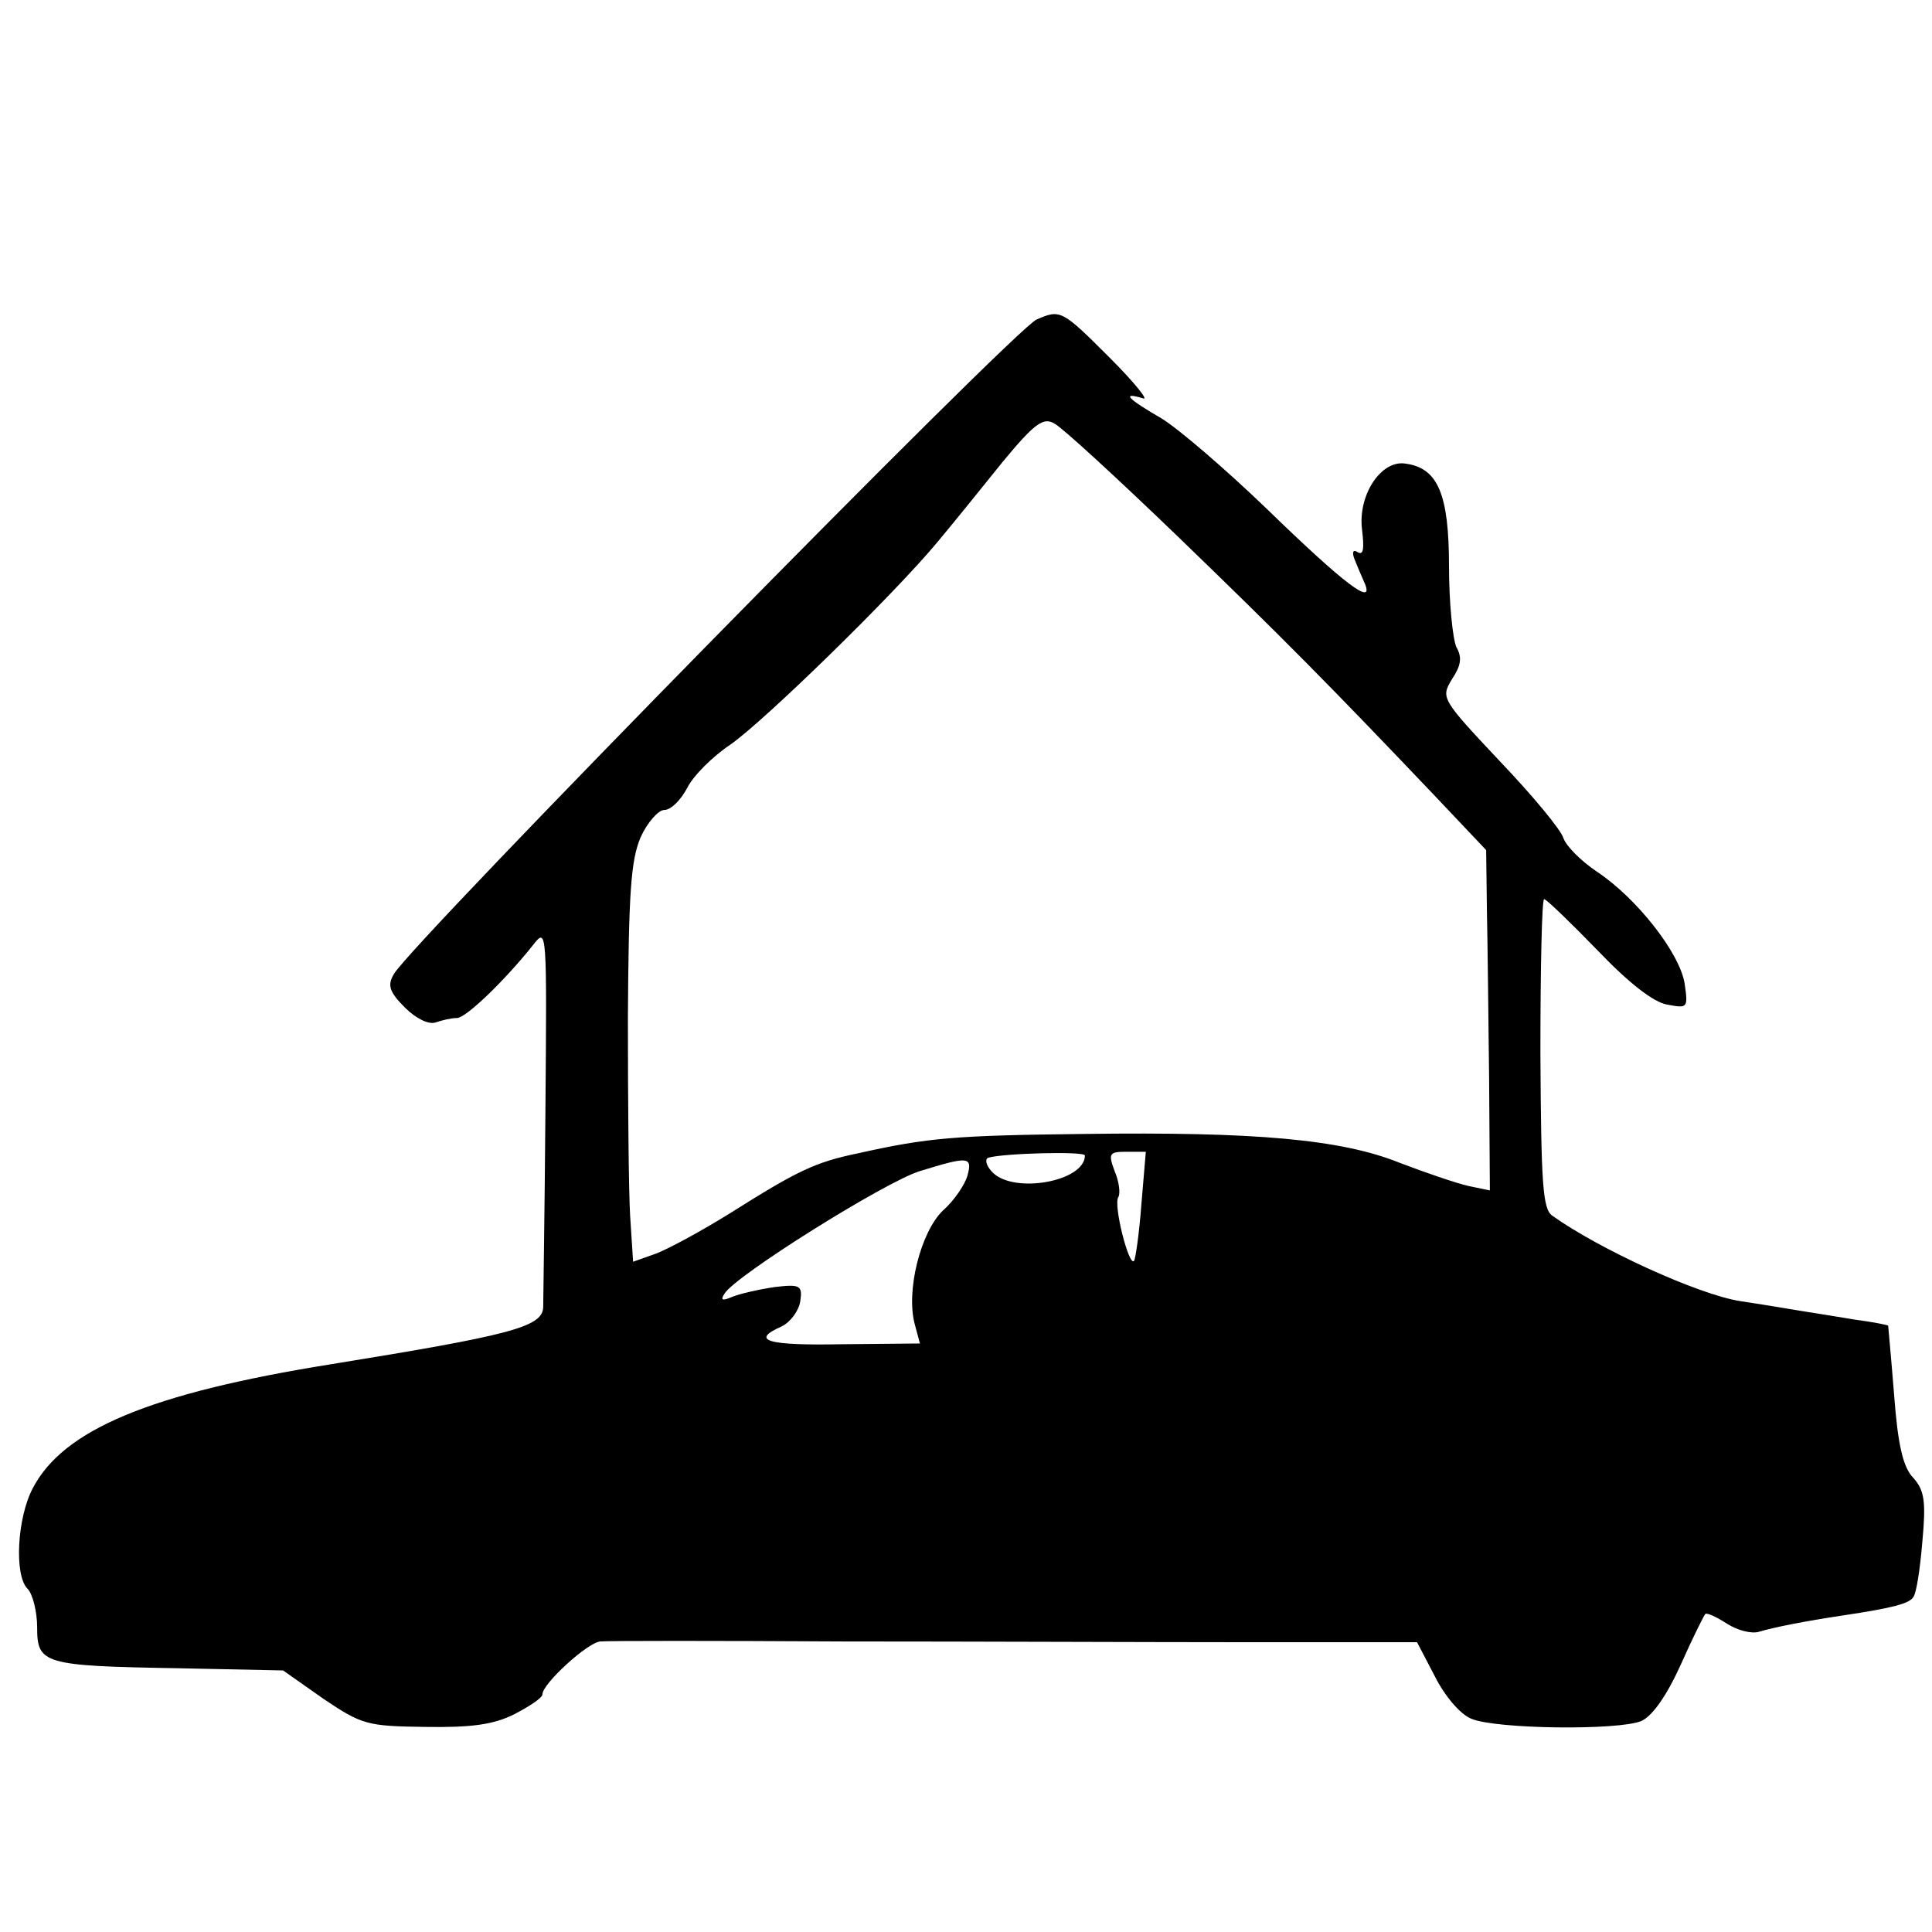
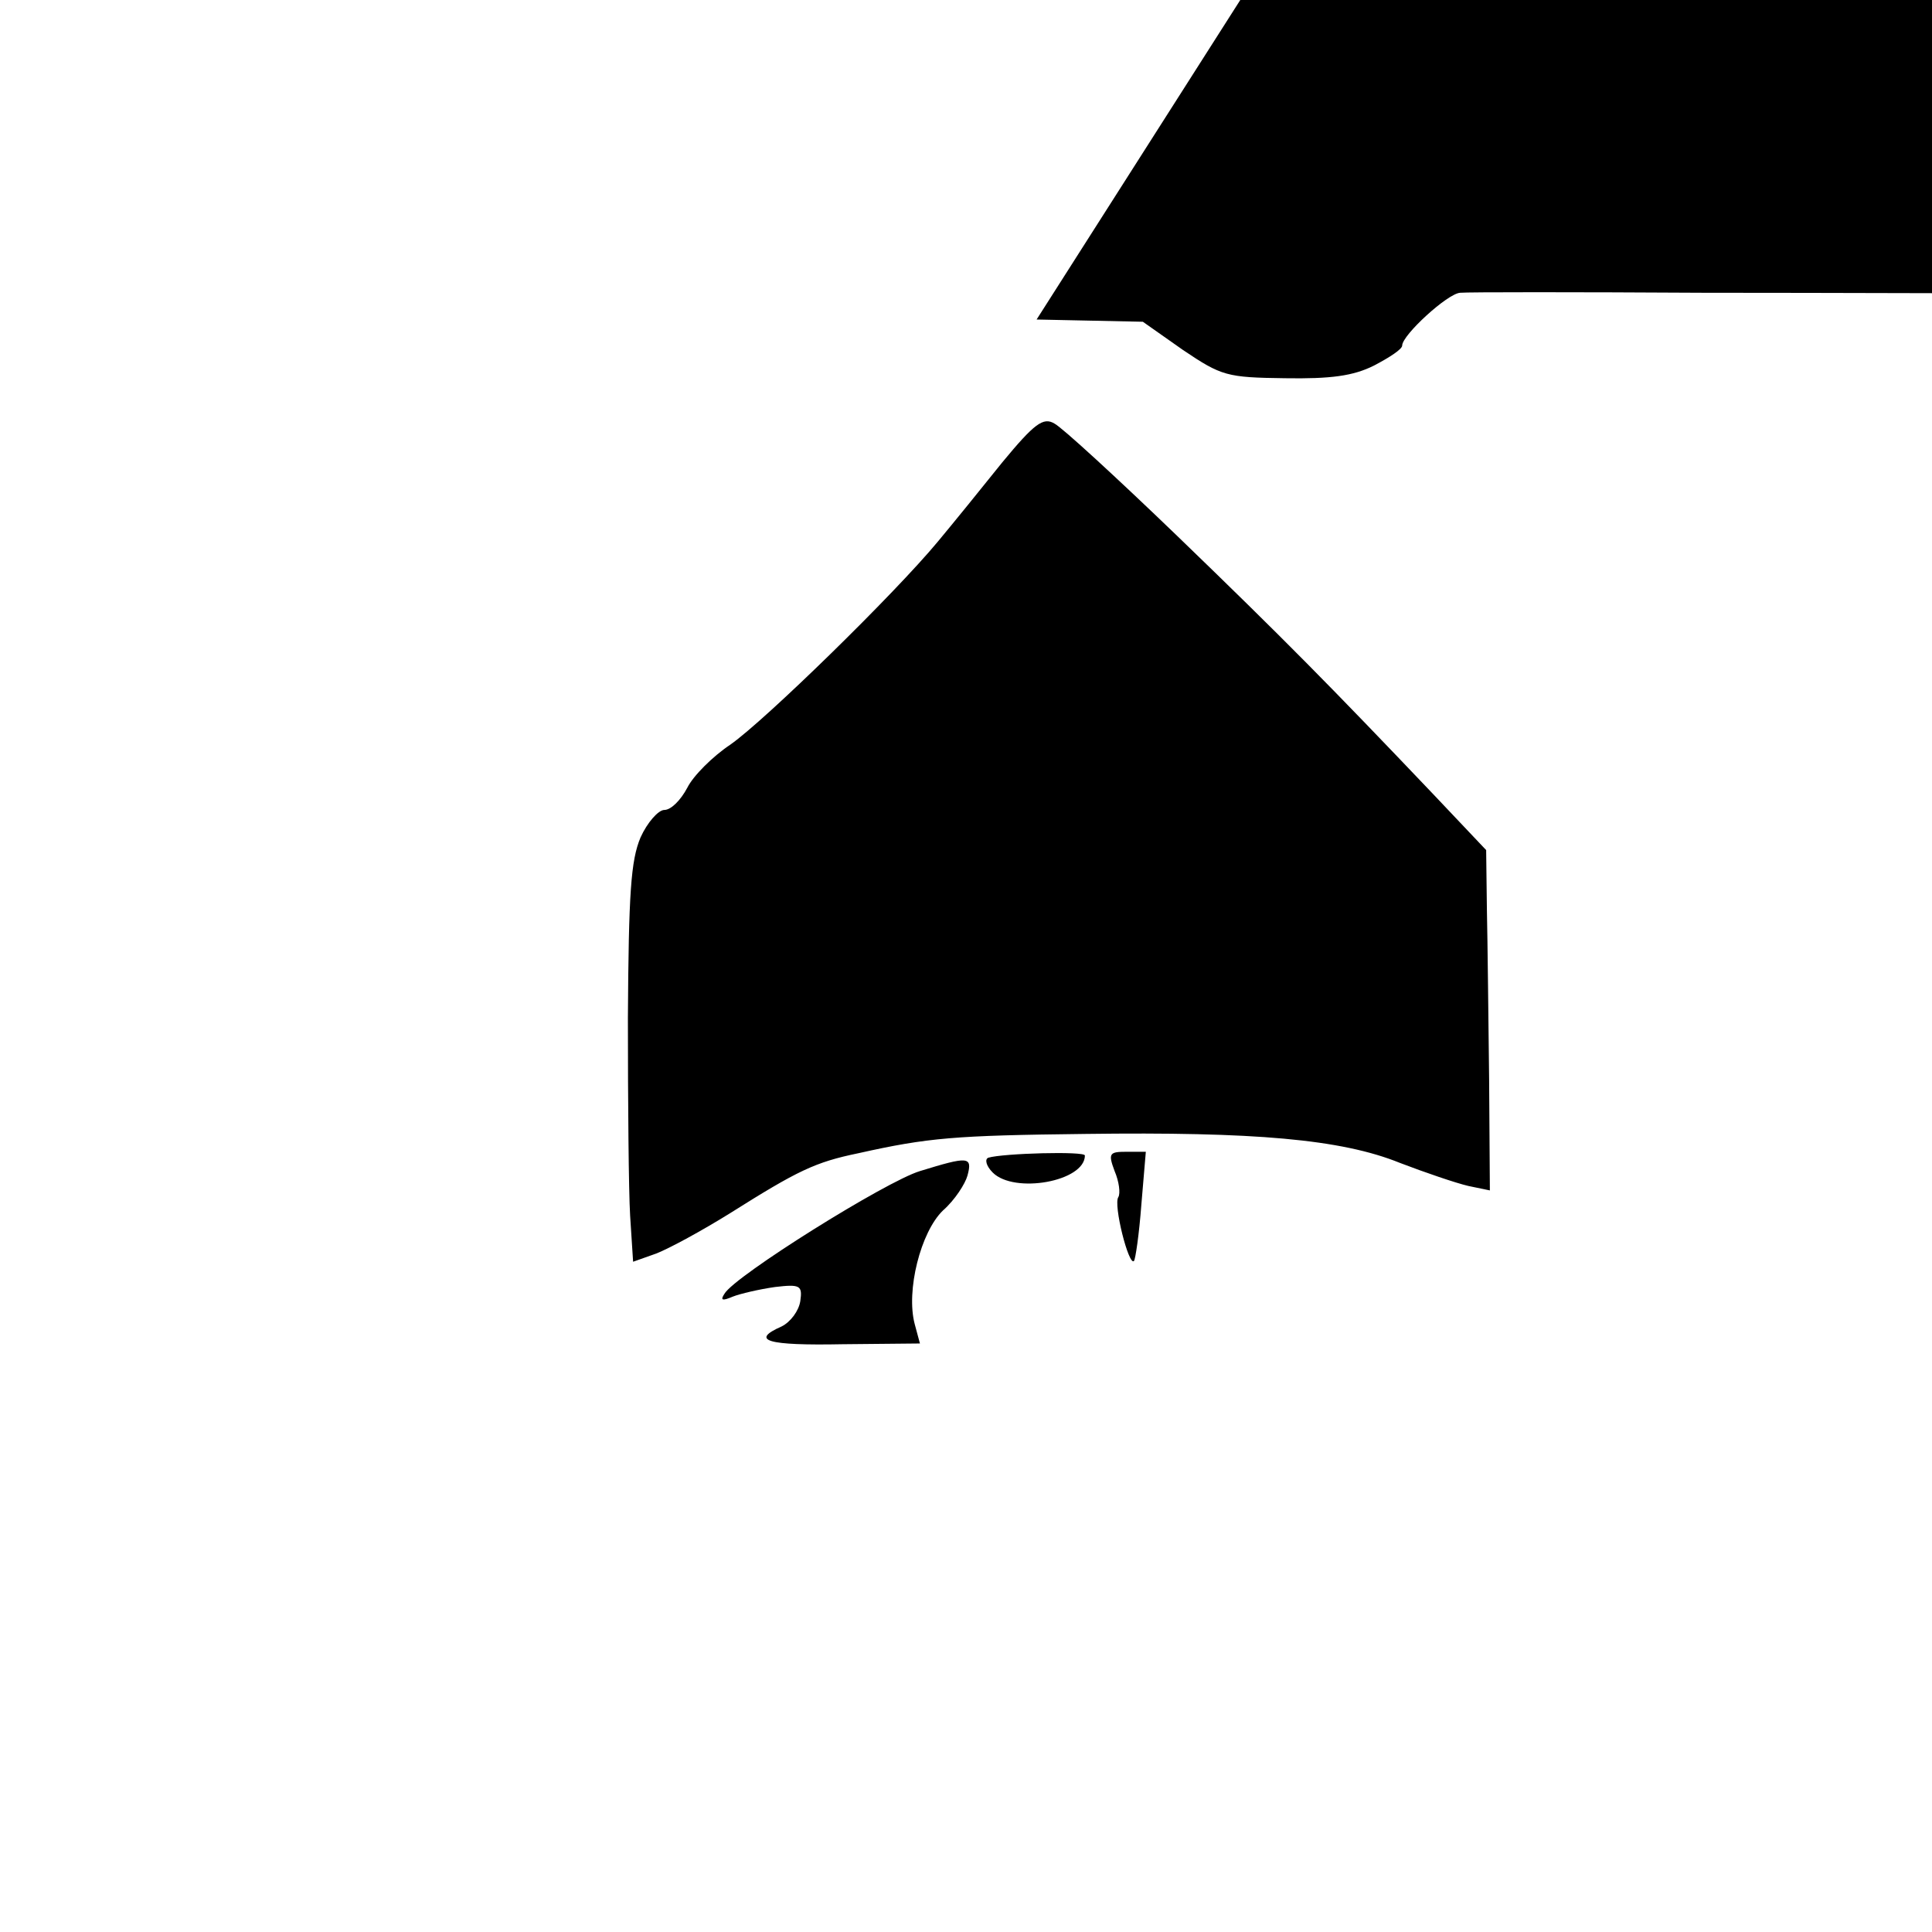
<svg xmlns="http://www.w3.org/2000/svg" version="1.0" width="260pt" height="260pt" viewBox="0 0 260 260" preserveAspectRatio="xMidYMid meet">
  <g transform="translate(0,260) scale(0.1,-0.1)" fill="#000000" stroke="none">
-     <path d="M1395 2170 c-28 -11 -845 -843 -865 -881 -9 -15 -6 -24 15 -45 15 -15 32 -23 41 -20 9 3 21 6 29 6 12 0 64 50 103 99 18 23 18 20 16 -225 -1 -137 -3 -256 -3 -264 -2 -26 -45 -37 -286 -76 -243 -39 -360 -88 -401 -167 -21 -40 -25 -117 -7 -135 7 -7 13 -31 13 -52 0 -49 8 -52 188 -55 l143 -3 54 -38 c52 -35 59 -37 137 -38 62 -1 92 3 120 17 21 11 38 22 38 27 0 14 61 70 78 71 9 1 156 1 327 0 171 0 414 -1 541 -1 l231 0 24 -46 c13 -26 34 -51 49 -57 33 -14 198 -16 229 -3 15 7 34 34 53 76 16 36 31 66 33 68 2 2 15 -4 29 -13 14 -9 33 -14 43 -11 20 6 60 14 113 22 67 10 90 16 95 25 4 5 9 38 12 74 5 54 3 69 -12 86 -14 14 -21 45 -26 112 -4 50 -8 93 -8 93 -1 1 -21 5 -44 8 -24 4 -55 9 -68 11 -13 2 -53 9 -87 14 -57 9 -190 70 -253 115 -13 9 -15 43 -16 219 0 114 2 207 5 207 3 0 35 -31 71 -68 42 -44 76 -71 95 -74 27 -5 28 -5 23 29 -7 41 -64 114 -118 150 -21 14 -41 34 -45 45 -3 11 -42 58 -86 104 -79 84 -79 85 -64 110 12 18 14 29 6 43 -5 11 -10 60 -10 109 0 97 -15 132 -58 138 -33 6 -65 -42 -59 -89 3 -25 2 -35 -6 -30 -6 4 -8 0 -4 -10 4 -10 10 -24 14 -33 12 -30 -28 0 -132 101 -55 53 -119 108 -142 122 -45 26 -55 36 -25 27 9 -4 -11 21 -45 55 -64 64 -66 65 -98 51z m189 -291 c144 -139 206 -202 345 -348 l71 -75 1 -80 c1 -45 2 -148 3 -229 l1 -149 -29 6 c-17 4 -58 18 -92 31 -79 32 -196 42 -424 39 -175 -2 -211 -5 -305 -26 -58 -12 -81 -23 -173 -81 -37 -23 -81 -47 -99 -54 l-31 -11 -4 62 c-2 33 -3 153 -3 266 1 169 4 212 17 243 9 20 24 37 32 37 9 0 22 13 31 30 8 16 34 42 58 58 47 33 221 203 279 273 20 24 59 72 87 107 43 52 55 61 70 52 10 -5 84 -73 165 -151z m-124 -834 c0 -35 -95 -52 -124 -23 -9 9 -11 18 -6 20 20 6 130 9 130 3z m76 -66 c-3 -40 -8 -74 -10 -76 -7 -7 -28 76 -21 86 3 5 1 21 -5 35 -9 24 -7 26 16 26 l26 0 -6 -71z m-234 39 c-3 -11 -17 -33 -33 -47 -30 -29 -50 -108 -38 -153 l7 -26 -104 -1 c-102 -2 -125 5 -82 24 12 6 23 21 25 34 3 21 0 23 -34 19 -21 -3 -47 -9 -57 -13 -14 -6 -17 -5 -11 4 14 24 217 151 263 165 65 20 71 20 64 -6z" />
+     <path d="M1395 2170 l143 -3 54 -38 c52 -35 59 -37 137 -38 62 -1 92 3 120 17 21 11 38 22 38 27 0 14 61 70 78 71 9 1 156 1 327 0 171 0 414 -1 541 -1 l231 0 24 -46 c13 -26 34 -51 49 -57 33 -14 198 -16 229 -3 15 7 34 34 53 76 16 36 31 66 33 68 2 2 15 -4 29 -13 14 -9 33 -14 43 -11 20 6 60 14 113 22 67 10 90 16 95 25 4 5 9 38 12 74 5 54 3 69 -12 86 -14 14 -21 45 -26 112 -4 50 -8 93 -8 93 -1 1 -21 5 -44 8 -24 4 -55 9 -68 11 -13 2 -53 9 -87 14 -57 9 -190 70 -253 115 -13 9 -15 43 -16 219 0 114 2 207 5 207 3 0 35 -31 71 -68 42 -44 76 -71 95 -74 27 -5 28 -5 23 29 -7 41 -64 114 -118 150 -21 14 -41 34 -45 45 -3 11 -42 58 -86 104 -79 84 -79 85 -64 110 12 18 14 29 6 43 -5 11 -10 60 -10 109 0 97 -15 132 -58 138 -33 6 -65 -42 -59 -89 3 -25 2 -35 -6 -30 -6 4 -8 0 -4 -10 4 -10 10 -24 14 -33 12 -30 -28 0 -132 101 -55 53 -119 108 -142 122 -45 26 -55 36 -25 27 9 -4 -11 21 -45 55 -64 64 -66 65 -98 51z m189 -291 c144 -139 206 -202 345 -348 l71 -75 1 -80 c1 -45 2 -148 3 -229 l1 -149 -29 6 c-17 4 -58 18 -92 31 -79 32 -196 42 -424 39 -175 -2 -211 -5 -305 -26 -58 -12 -81 -23 -173 -81 -37 -23 -81 -47 -99 -54 l-31 -11 -4 62 c-2 33 -3 153 -3 266 1 169 4 212 17 243 9 20 24 37 32 37 9 0 22 13 31 30 8 16 34 42 58 58 47 33 221 203 279 273 20 24 59 72 87 107 43 52 55 61 70 52 10 -5 84 -73 165 -151z m-124 -834 c0 -35 -95 -52 -124 -23 -9 9 -11 18 -6 20 20 6 130 9 130 3z m76 -66 c-3 -40 -8 -74 -10 -76 -7 -7 -28 76 -21 86 3 5 1 21 -5 35 -9 24 -7 26 16 26 l26 0 -6 -71z m-234 39 c-3 -11 -17 -33 -33 -47 -30 -29 -50 -108 -38 -153 l7 -26 -104 -1 c-102 -2 -125 5 -82 24 12 6 23 21 25 34 3 21 0 23 -34 19 -21 -3 -47 -9 -57 -13 -14 -6 -17 -5 -11 4 14 24 217 151 263 165 65 20 71 20 64 -6z" />
  </g>
</svg>